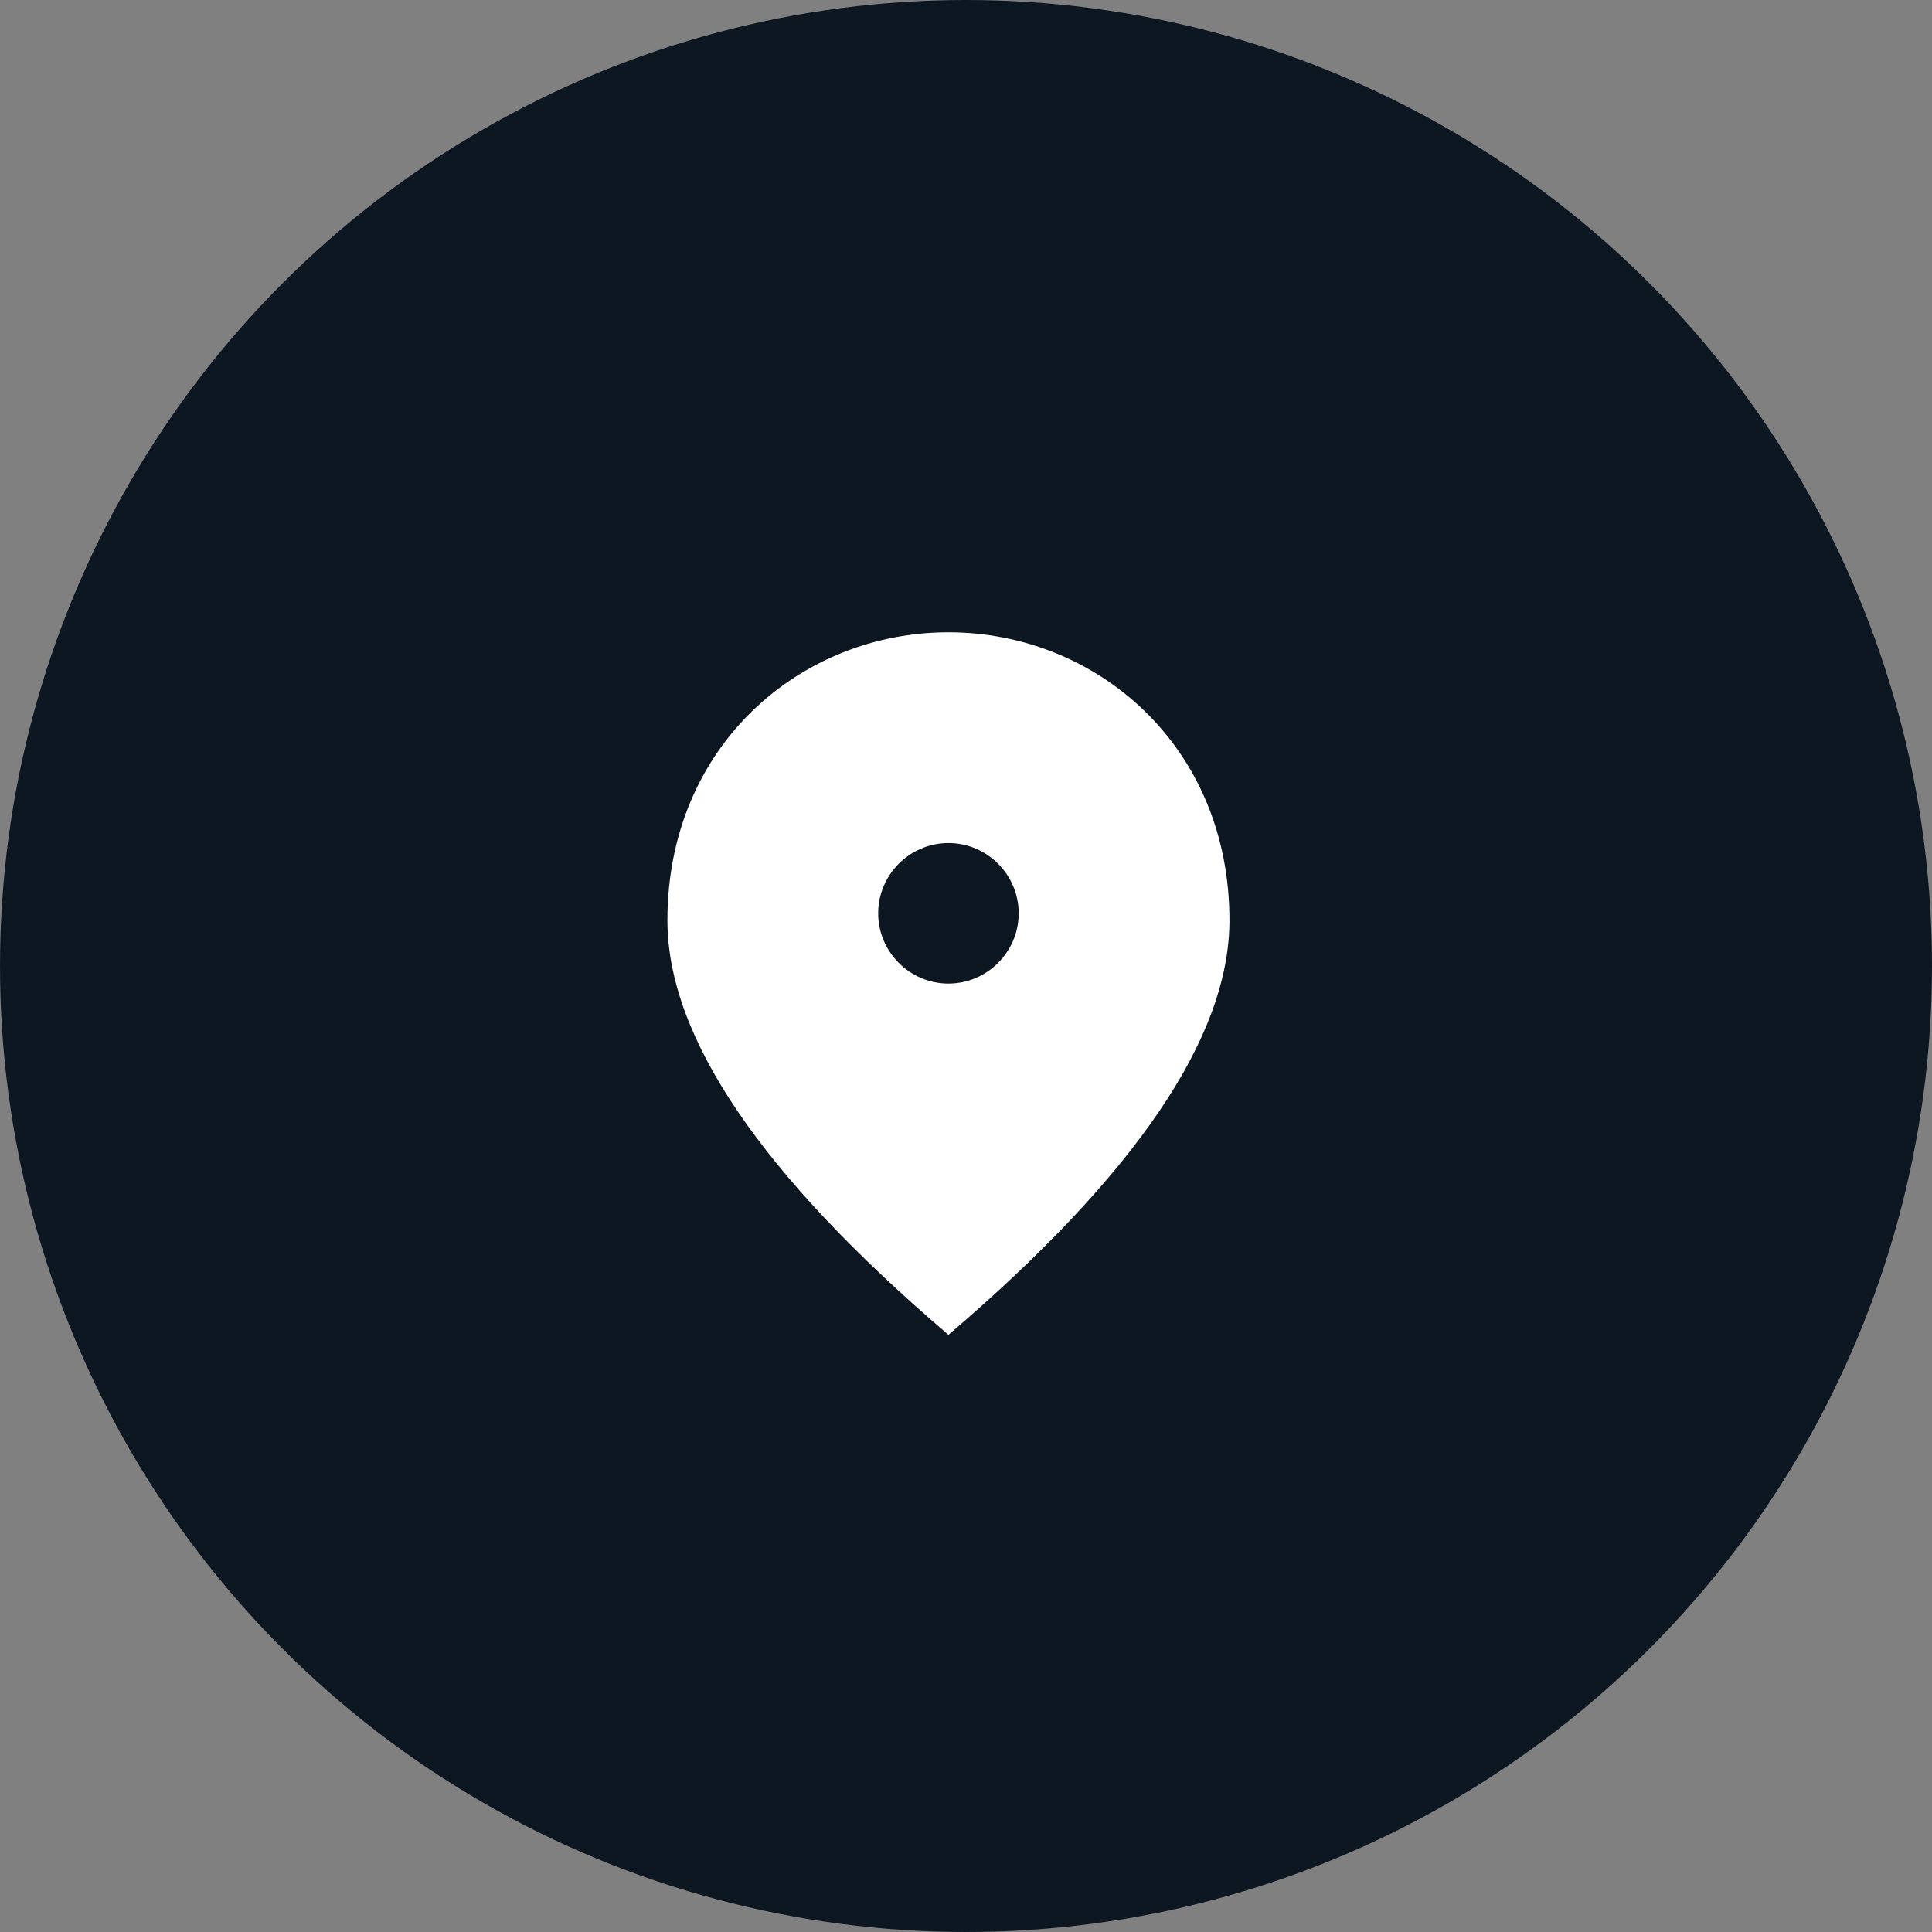
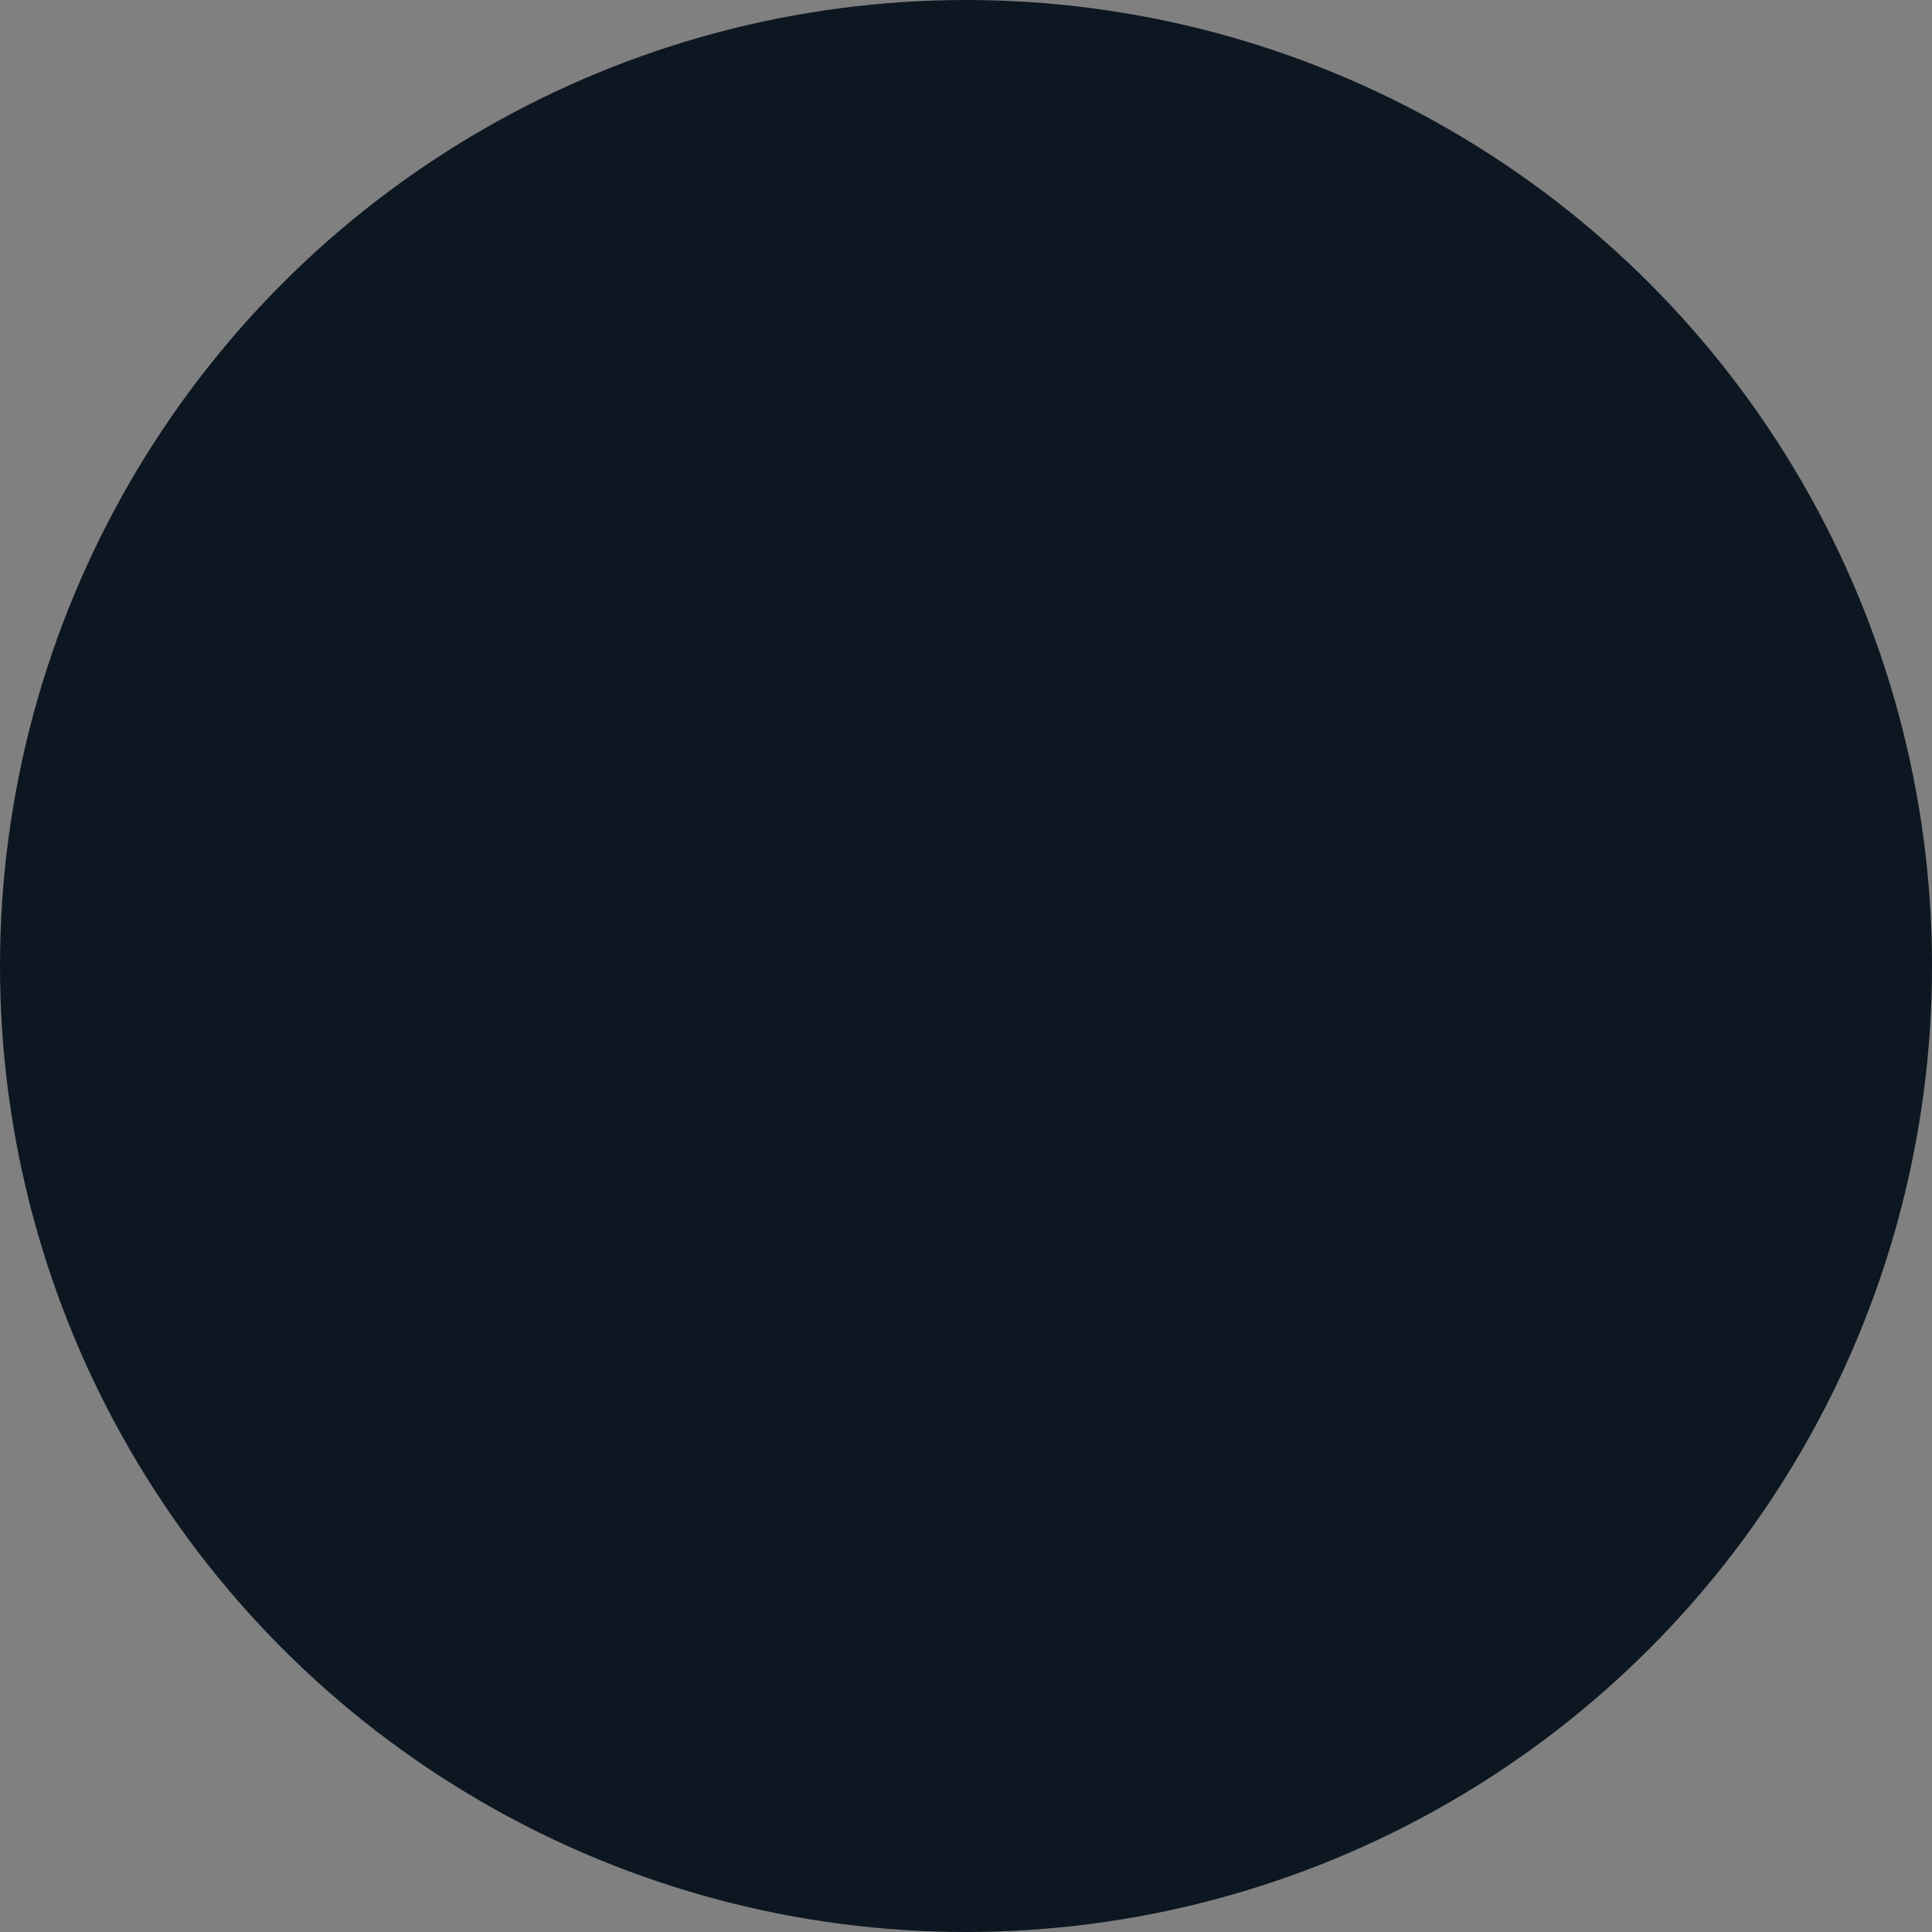
<svg xmlns="http://www.w3.org/2000/svg" width="55" height="55" viewBox="0 0 55 55" fill="none">
  <rect x="0" y="0" width="55" height="55" fill="#808080" stroke="none" />
  <circle cx="27.5" cy="27.5" r="27.5" fill="#0D1722" />
  <g clip-path="url(#clip0_653_5)">
-     <path d="M27 18C22.8 18 19 21.22 19 26.2C19 29.52 21.67 33.45 27 38C32.33 33.45 35 29.52 35 26.2C35 21.22 31.2 18 27 18ZM27 28C25.9 28 25 27.1 25 26C25 24.9 25.9 24 27 24C28.1 24 29 24.9 29 26C29 27.1 28.1 28 27 28Z" fill="white" />
-   </g>
+     </g>
  <defs>
    <clipPath id="clip0_653_5">
      <rect width="24" height="24" fill="white" transform="translate(15 16)" />
    </clipPath>
  </defs>
</svg>